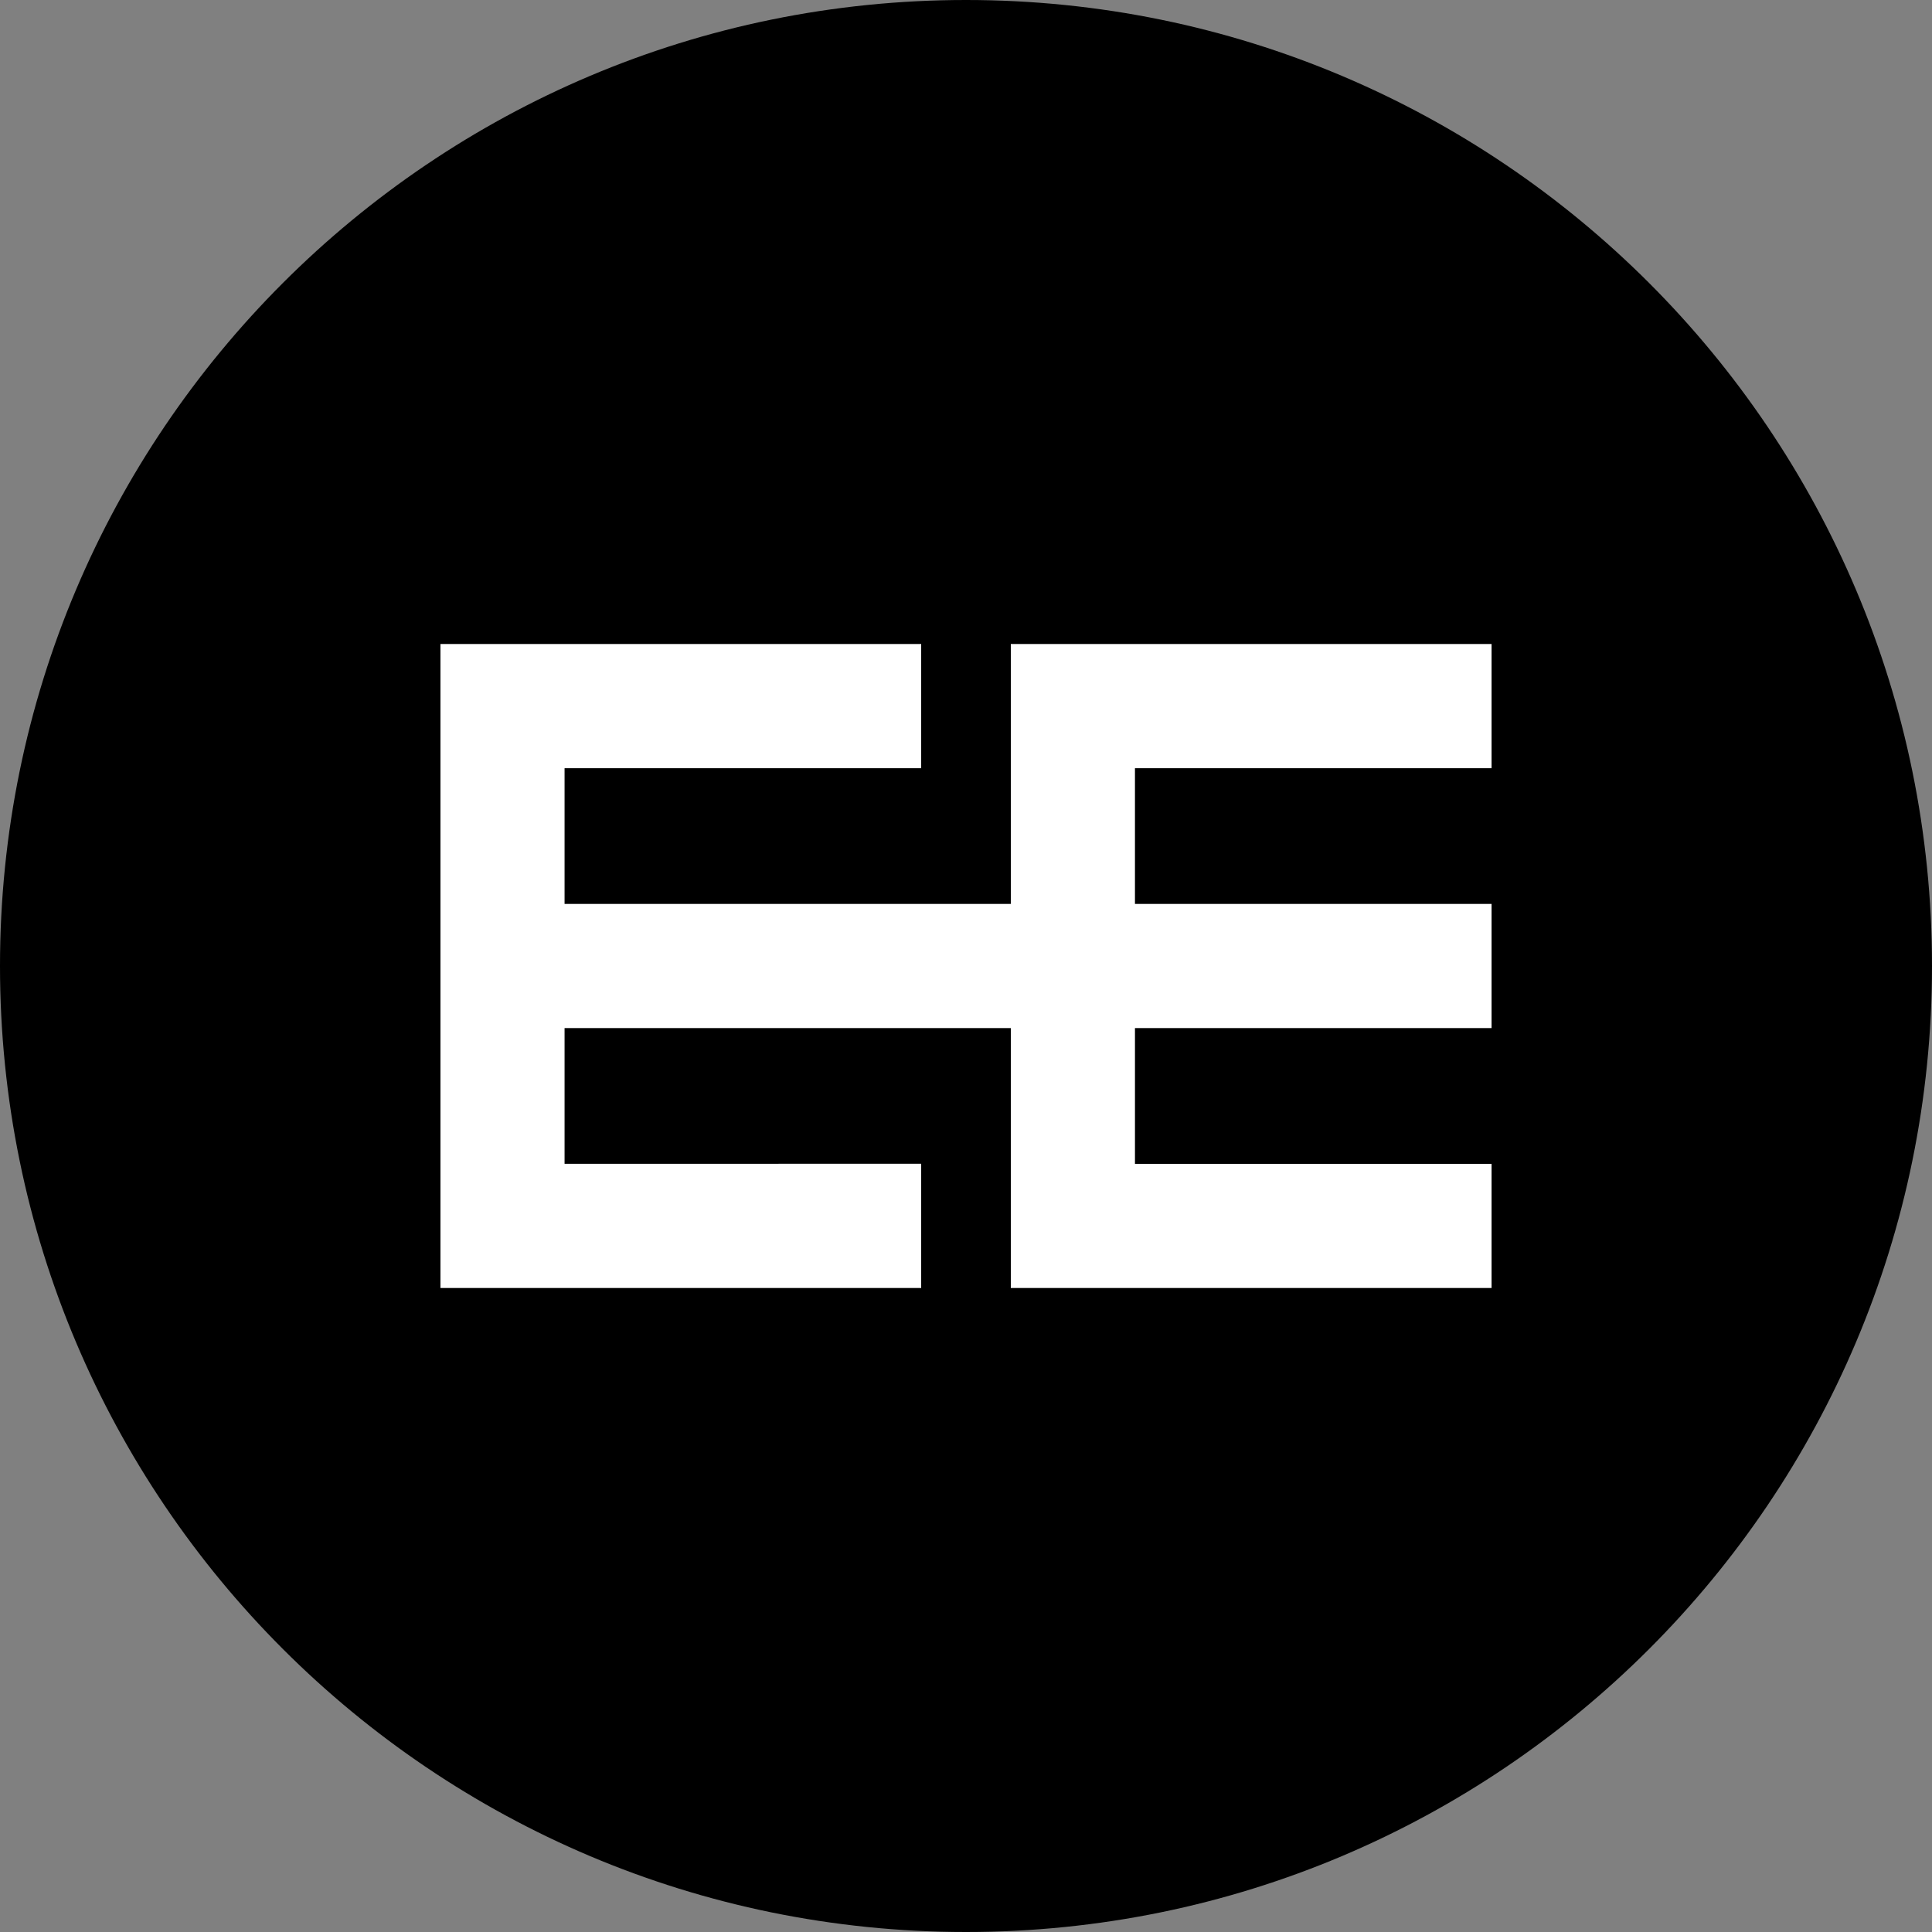
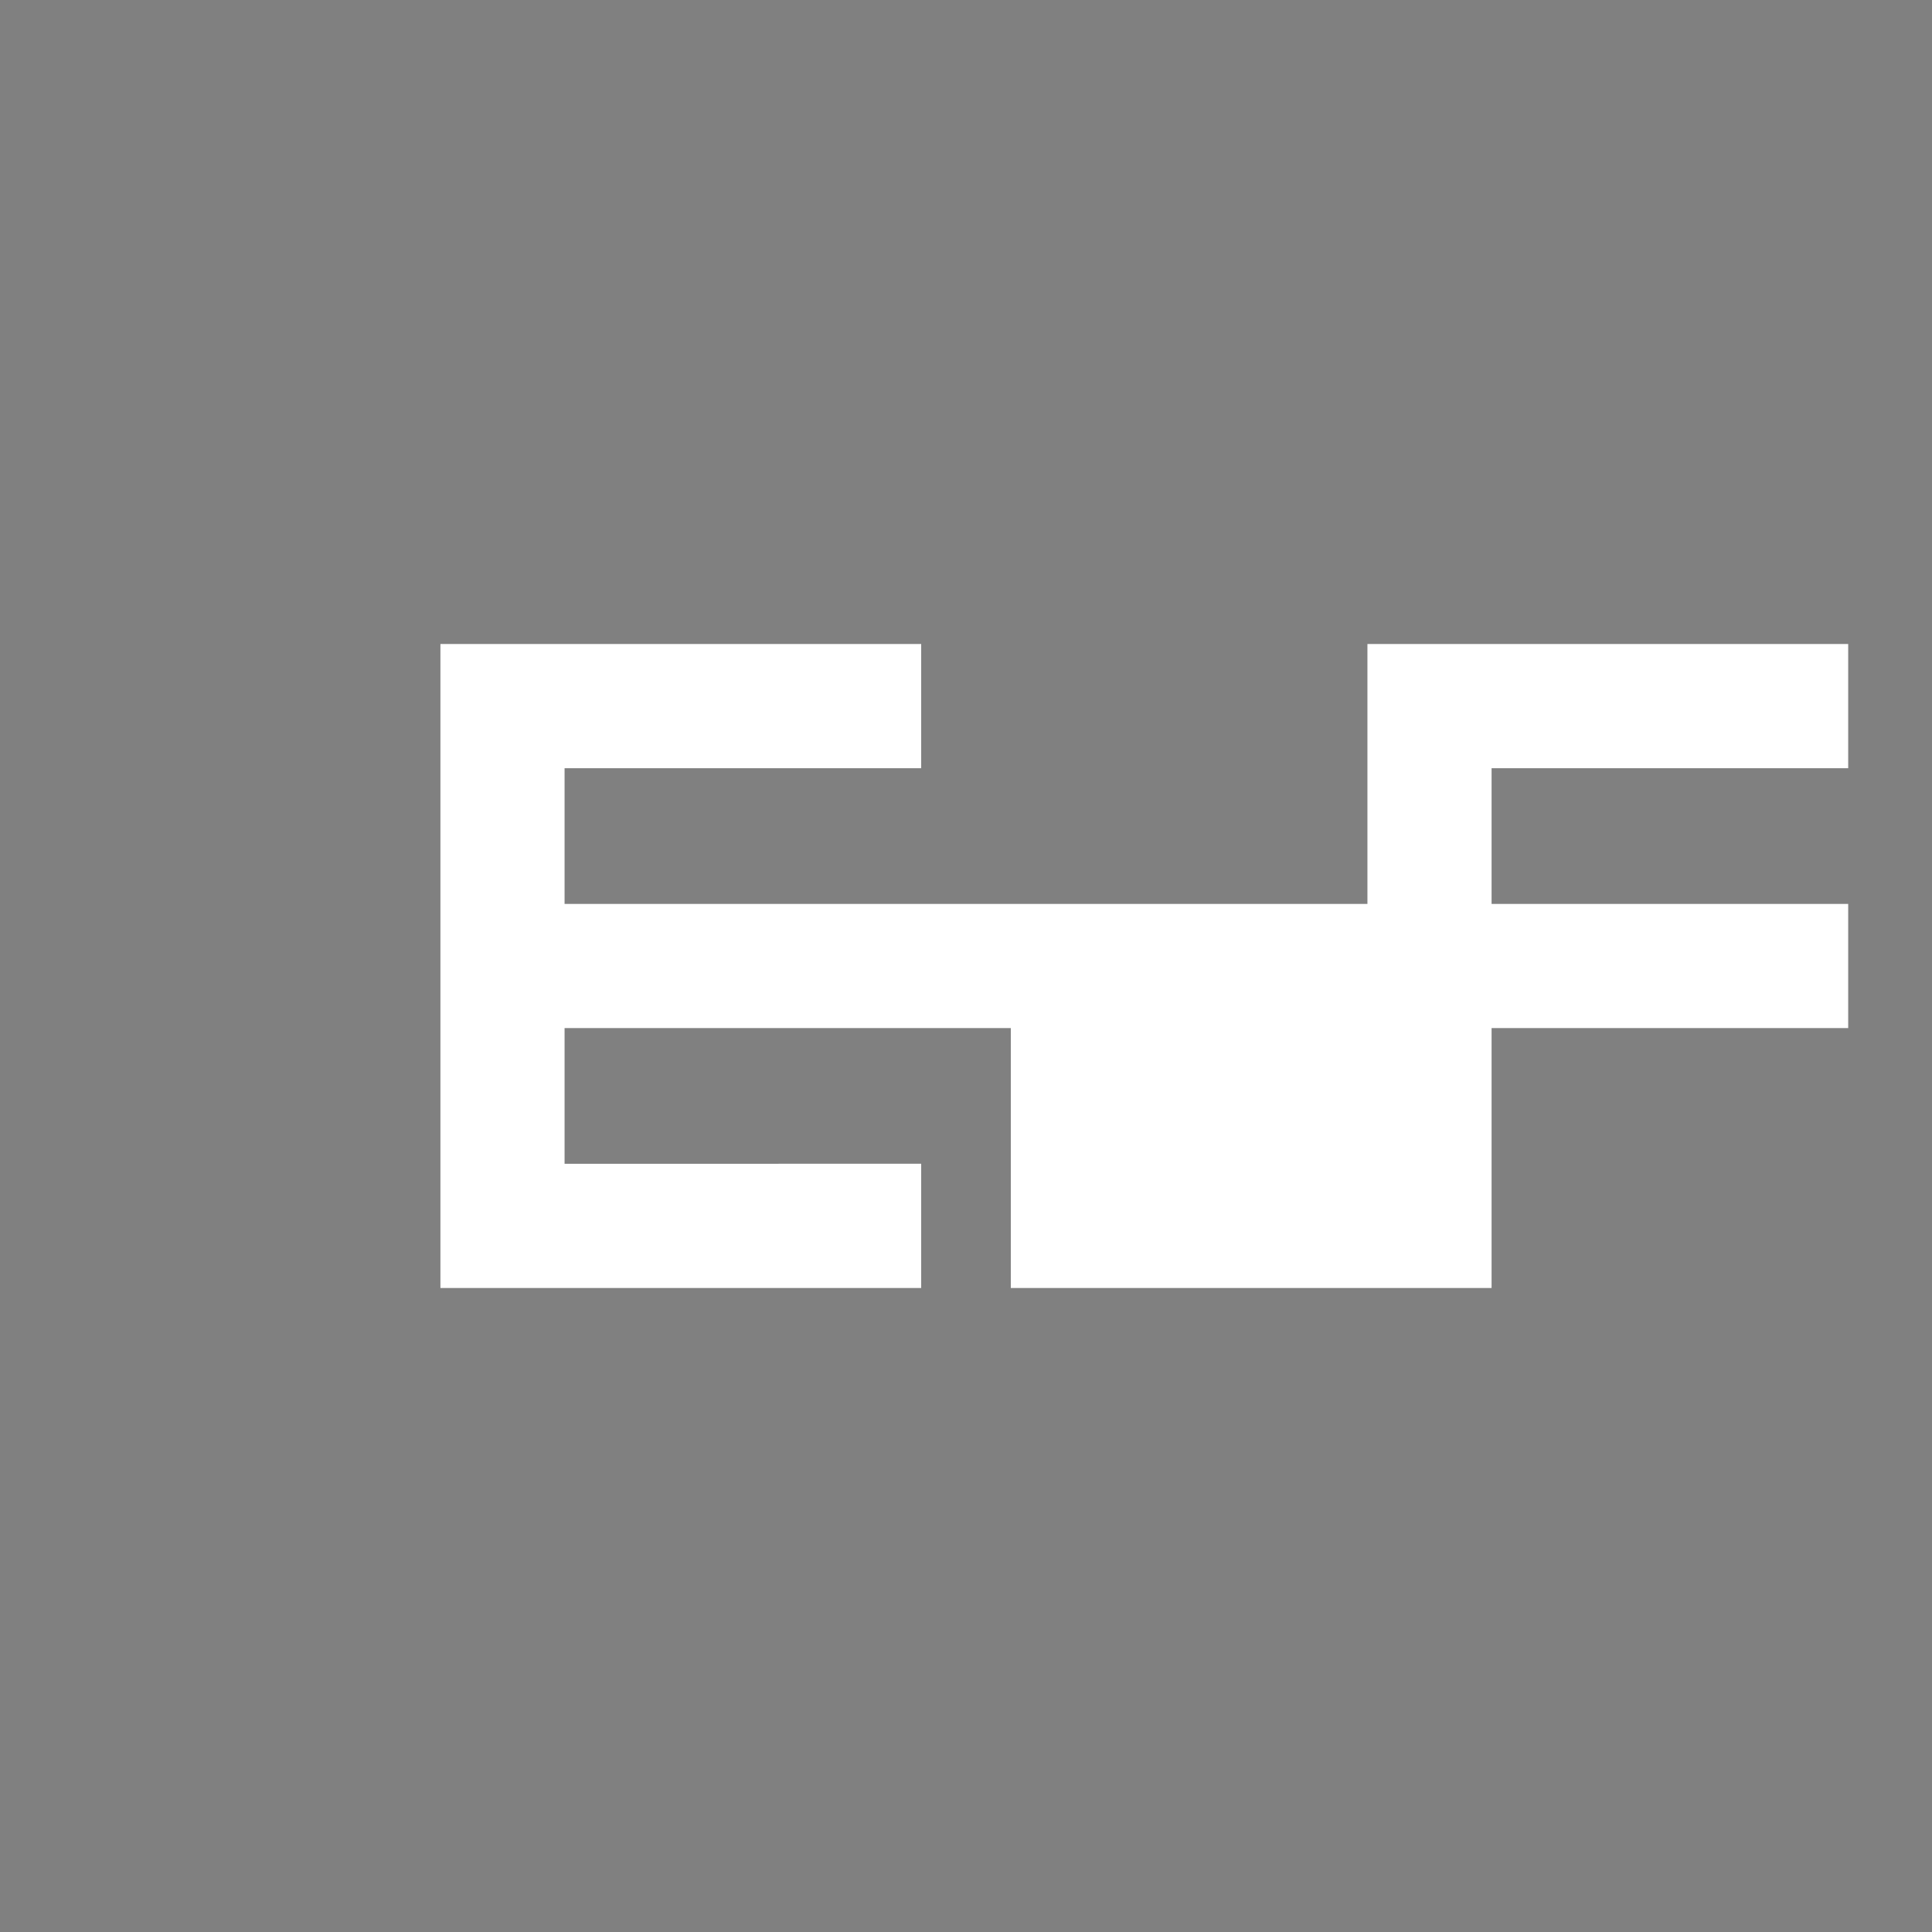
<svg xmlns="http://www.w3.org/2000/svg" data-bbox="0 0 216 216" viewBox="0 0 216 216" data-type="color">
  <rect x="0" y="0" width="216" height="216" fill="#808080" stroke="none" />
  <g>
-     <path d="M216 108c0 59.647-48.353 108-108 108S0 167.647 0 108 48.353 0 108 0s108 48.353 108 108z" fill="#000000" data-color="1" />
-     <path fill="#ffffff" d="M166.76 144v-13.88h-39.87v-15.18h39.87v-13.88h-39.87V85.89h39.87V72h-53.75v29.06H63.12V85.89h39.87V72H49.24v72h53.75v-13.89H63.12v-15.17h49.89V144h53.75z" data-color="2" />
+     <path fill="#ffffff" d="M166.76 144v-13.88v-15.18h39.87v-13.88h-39.87V85.89h39.87V72h-53.75v29.06H63.12V85.89h39.87V72H49.24v72h53.75v-13.89H63.12v-15.17h49.89V144h53.75z" data-color="2" />
  </g>
</svg>